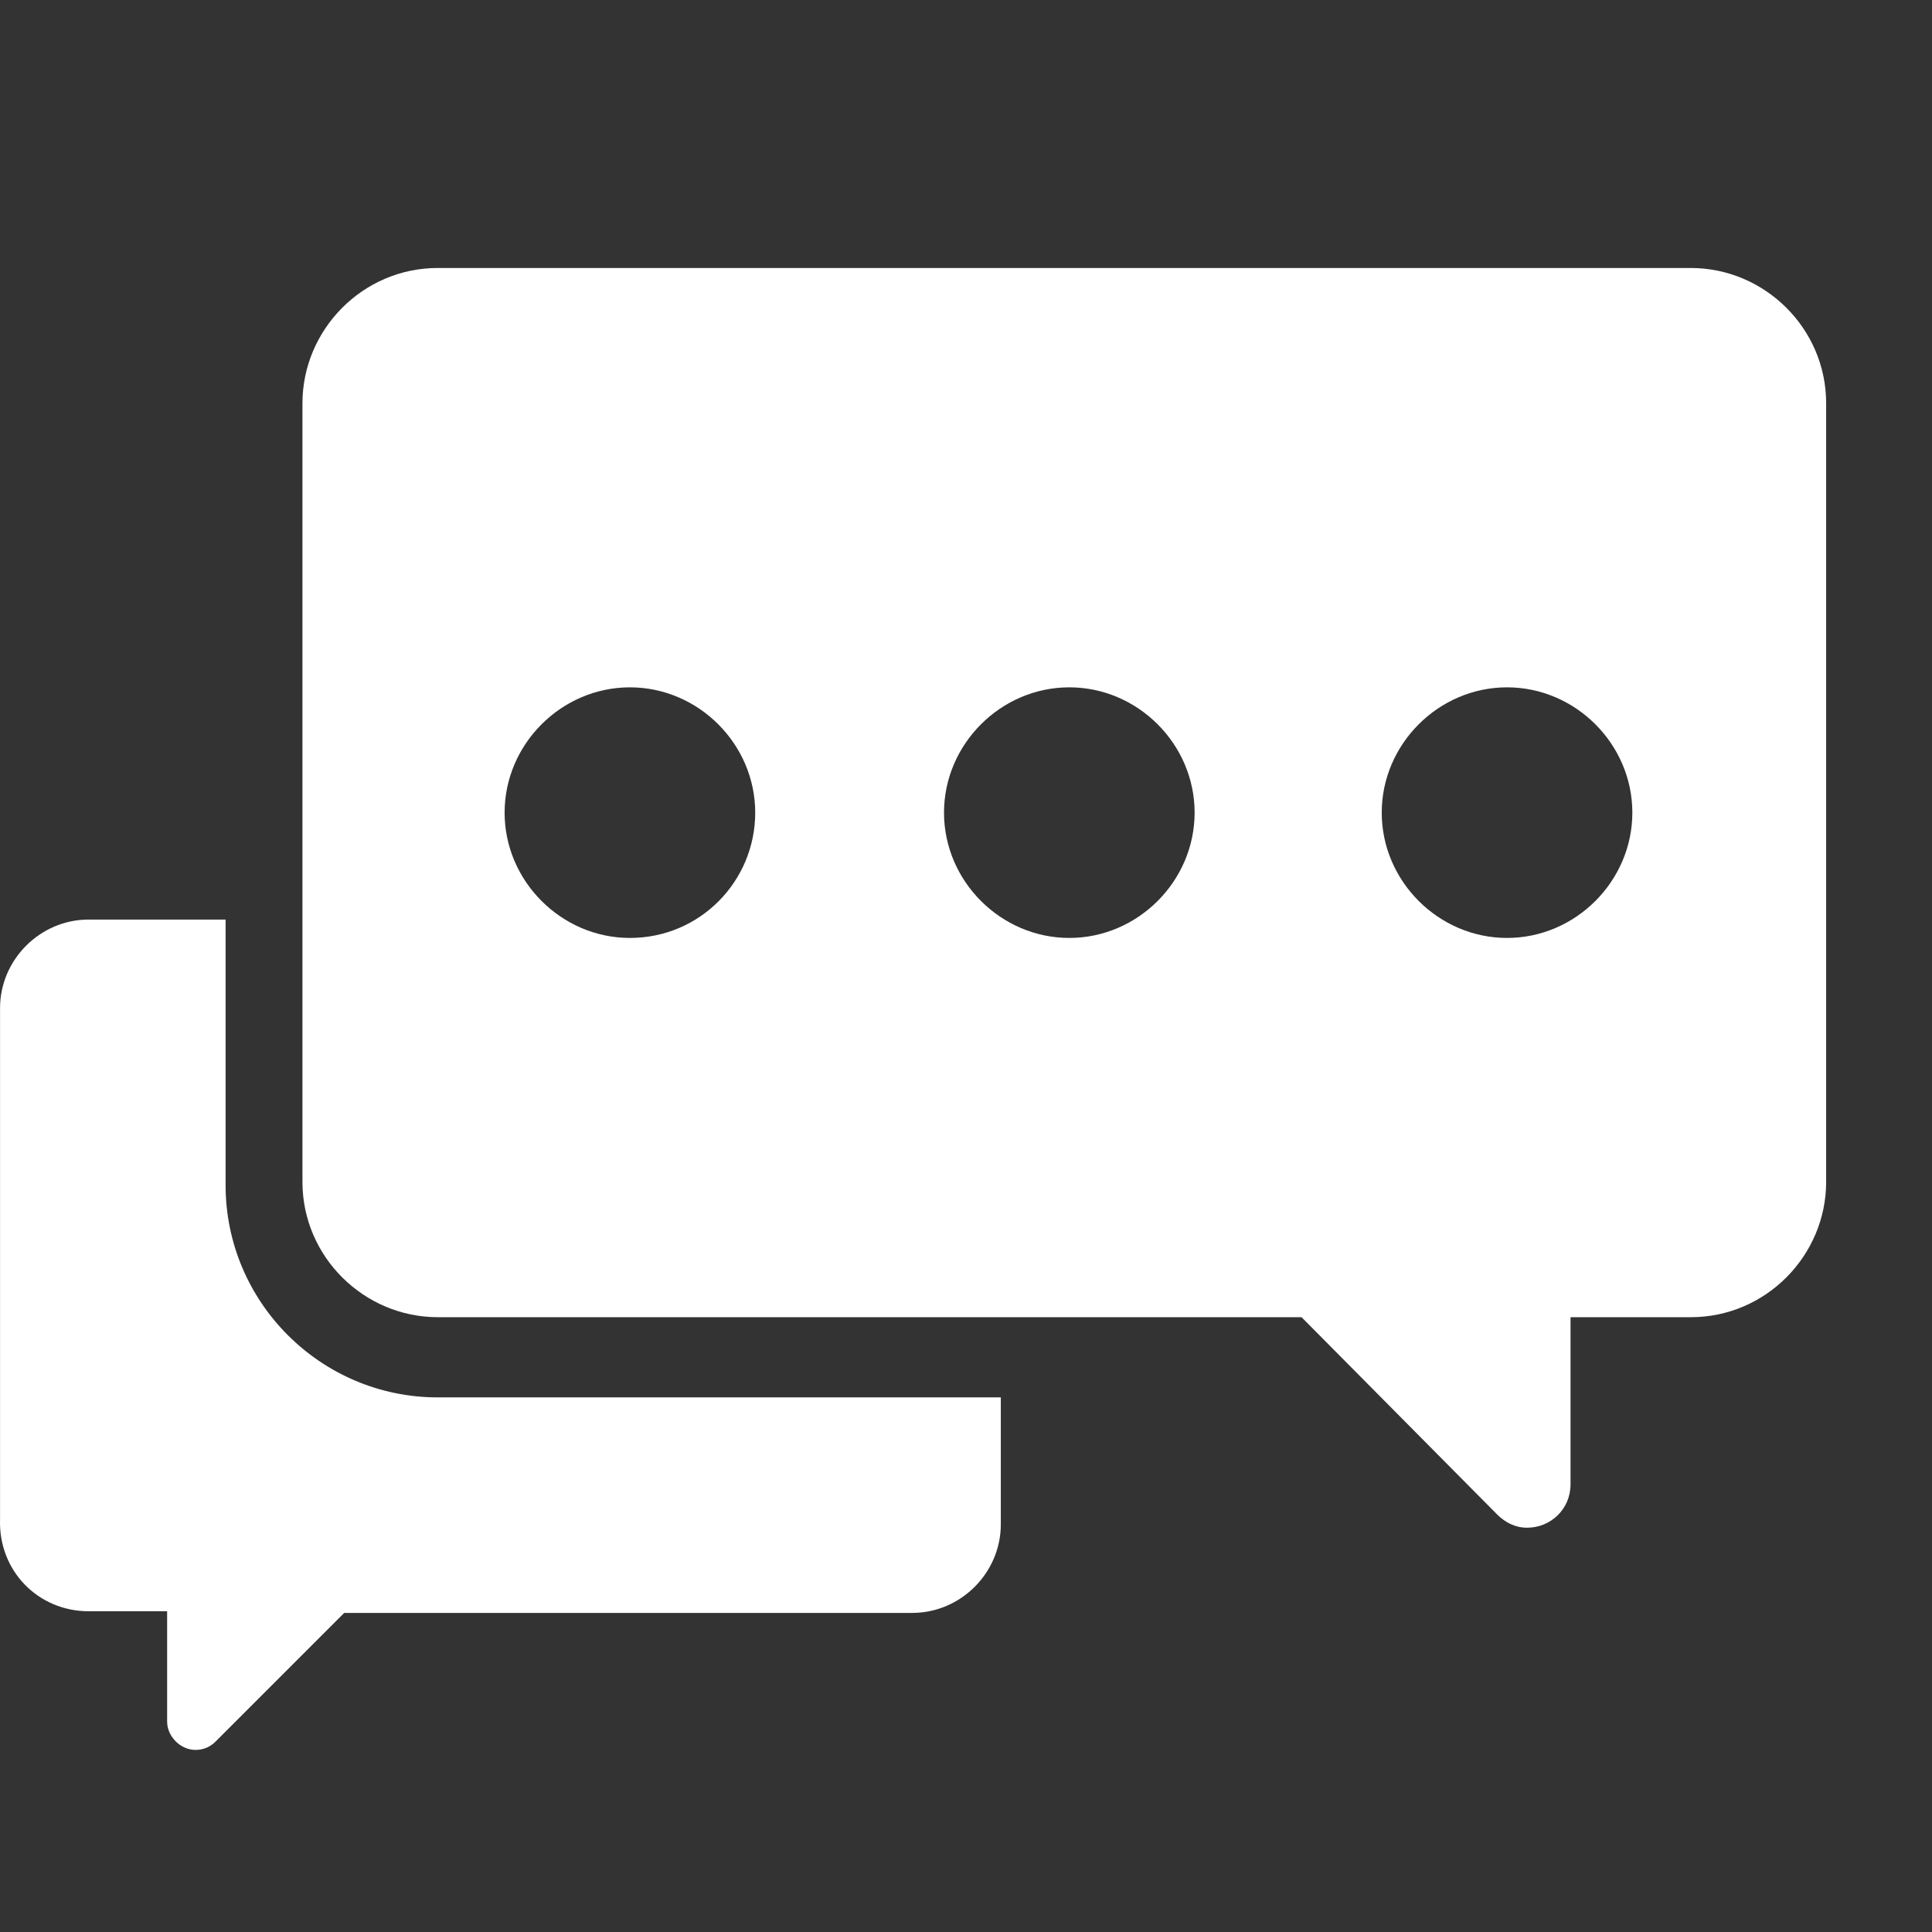
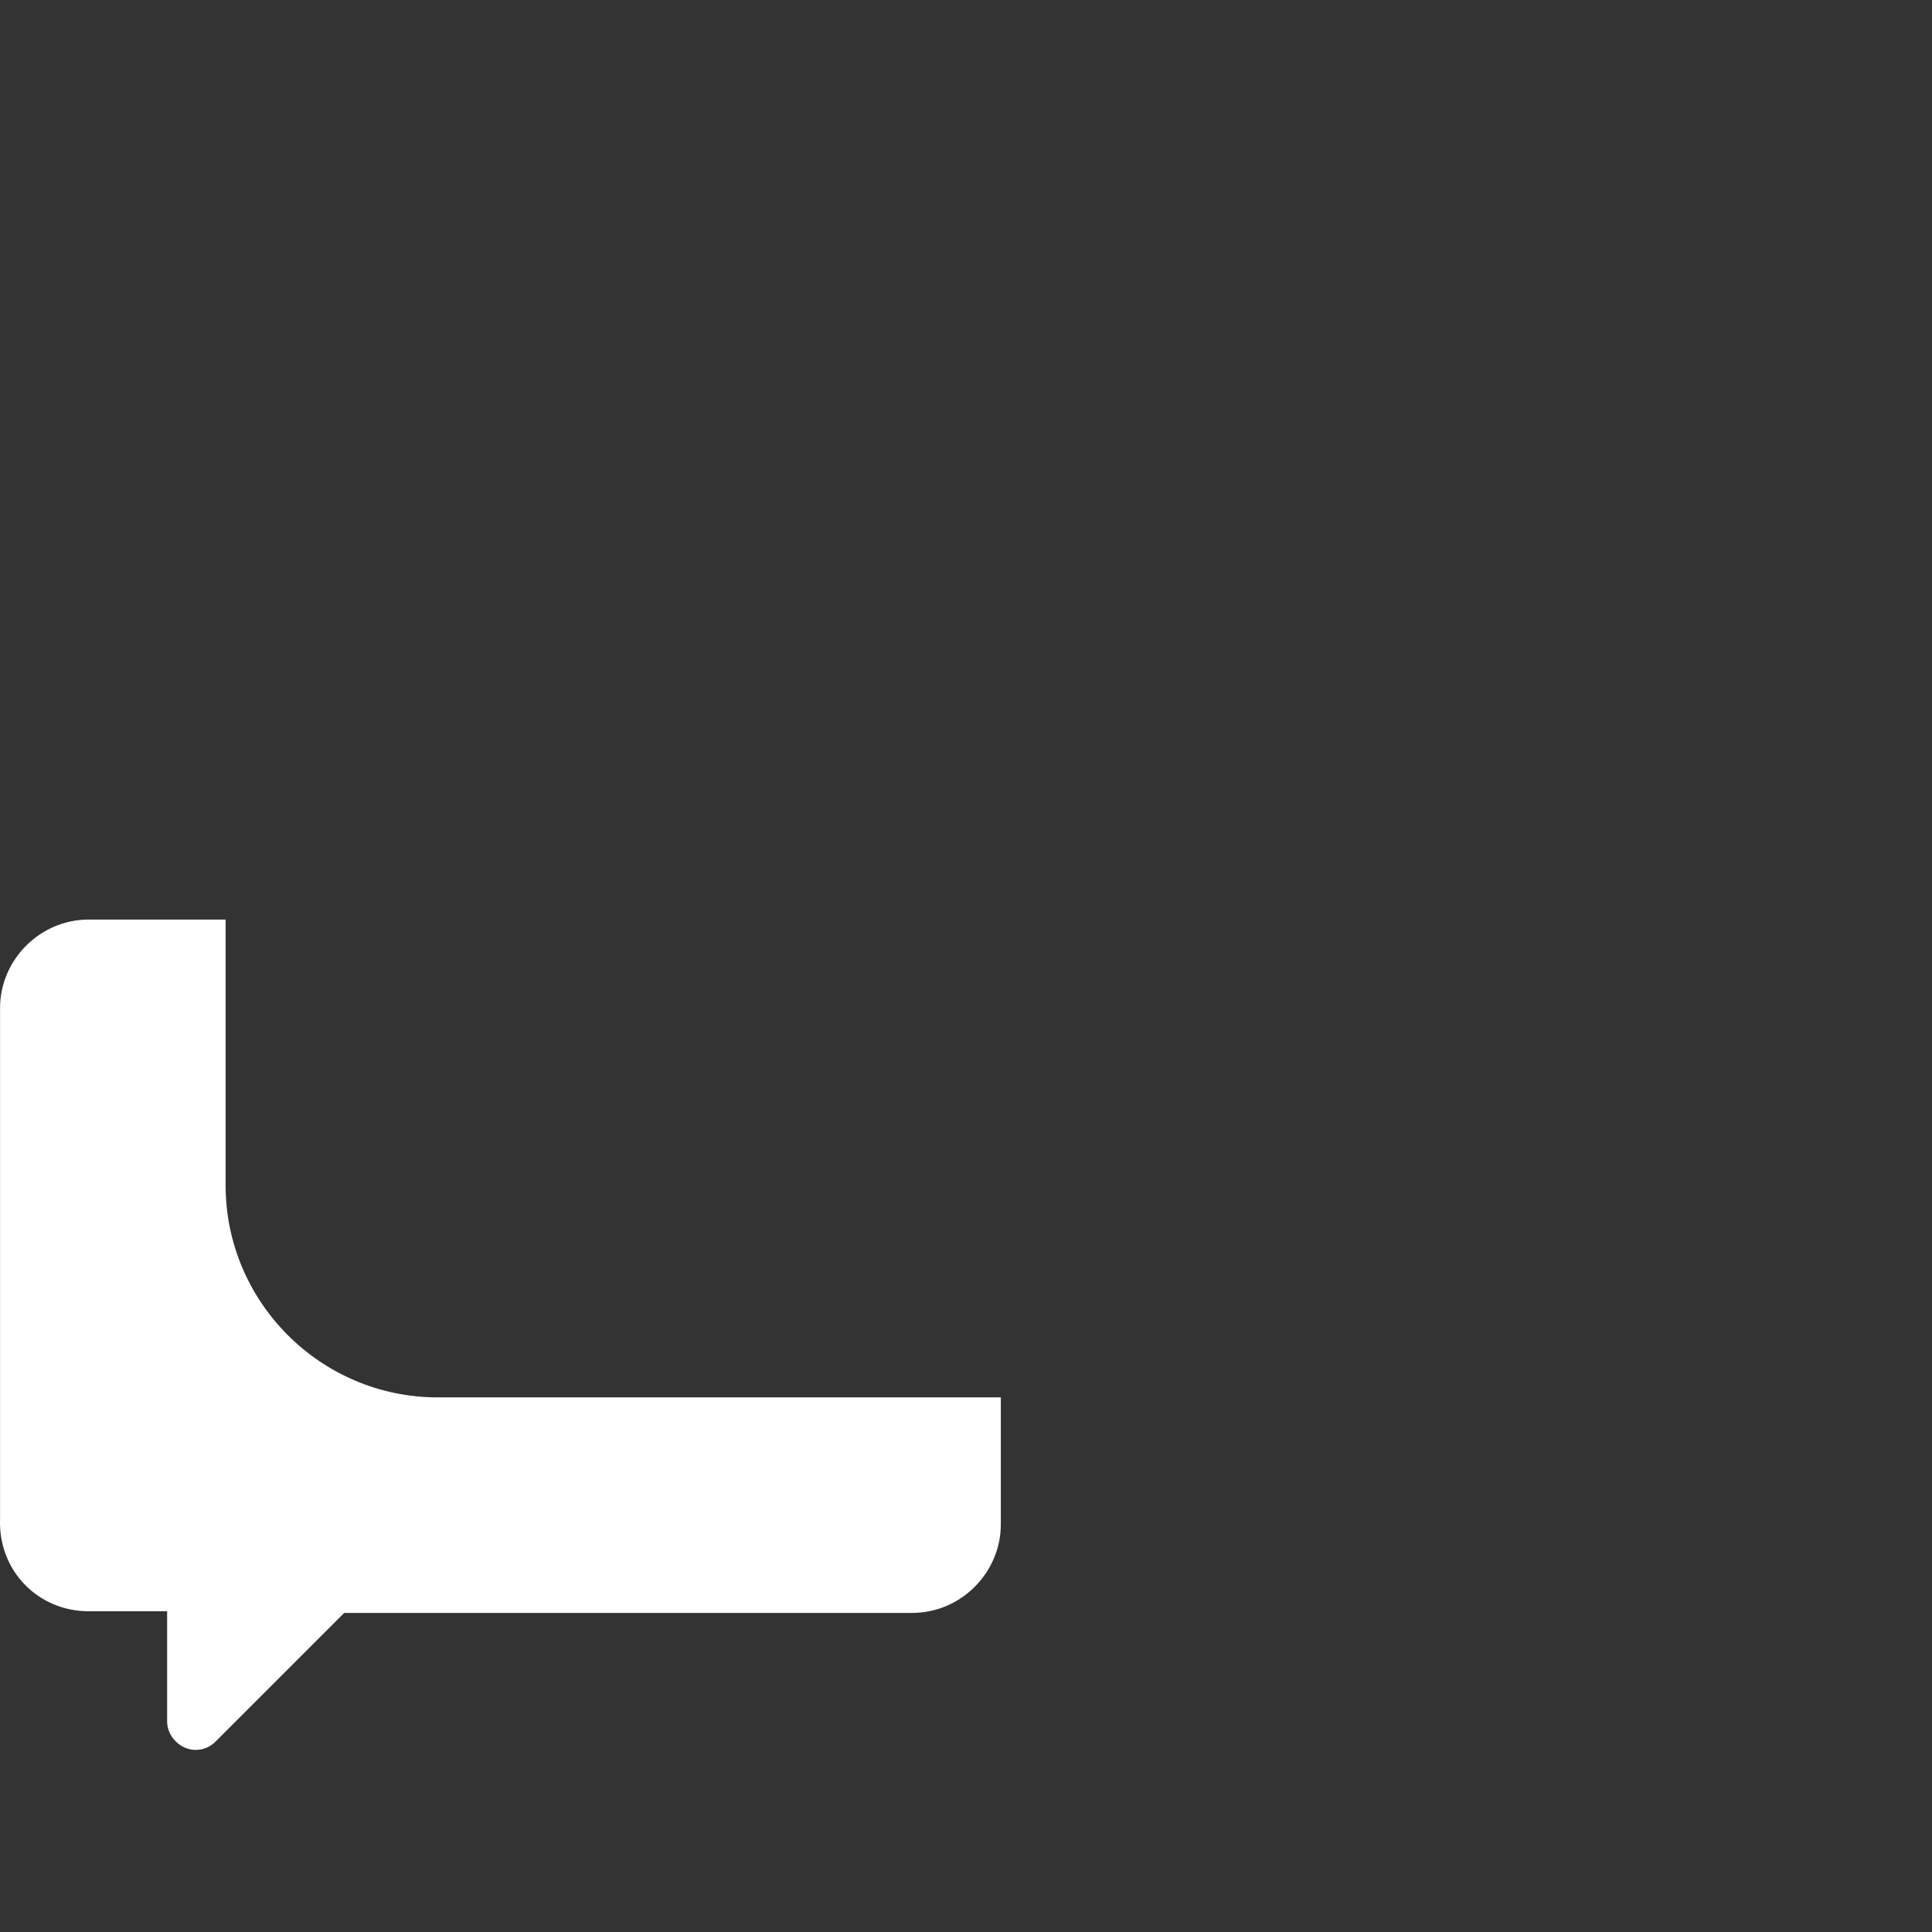
<svg xmlns="http://www.w3.org/2000/svg" version="1.1" id="Capa_1" x="0px" y="0px" width="940px" height="940px" viewBox="0 0 940 940" enable-background="new 0 0 940 940" xml:space="preserve">
  <rect x="0" y="0" width="940" height="940" fill="#333333" stroke="none" />
  <g>
    <g>
      <g>
-         <path fill="#FFFFFF" d="M822.657,130.385H212.998c-36.579,0-65.843,30.077-65.843,65.843v378.801     c0,36.579,30.077,65.843,65.843,65.843h420.259l95.106,95.92c4.064,4.064,8.941,6.503,14.631,6.503     c11.381,0,21.136-8.941,21.136-21.135v-81.288h58.526c36.58,0,65.844-30.076,65.844-65.843V196.228     C888.5,159.648,858.423,130.385,822.657,130.385z M306.479,456.349c-33.328,0-60.966-27.639-60.966-60.966     c0-33.328,27.638-60.966,60.966-60.966s60.965,27.638,60.965,60.966C367.445,428.71,340.62,456.349,306.479,456.349z      M520.266,456.349c-33.328,0-60.965-27.639-60.965-60.966c0-33.328,27.637-60.966,60.965-60.966     c33.329,0,60.967,27.638,60.967,60.966C581.232,428.71,553.595,456.349,520.266,456.349z M733.24,456.349     c-33.328,0-60.966-27.639-60.966-60.966c0-33.328,27.638-60.966,60.966-60.966s60.966,27.638,60.966,60.966     C794.206,428.71,766.568,456.349,733.24,456.349z" />
        <path fill="#FFFFFF" d="M109.763,576.655V447.407H43.107c-23.574,0-43.083,19.509-43.083,43.083v248.74     c-0.812,25.199,18.696,44.709,43.083,44.709h38.206v53.649c0,7.315,6.503,13.818,13.818,13.818c4.065,0,7.316-1.626,9.755-4.064     l62.591-62.592h276.379c23.573,0,43.082-19.509,43.082-43.082v-61.778H212.998C156.097,679.891,109.763,633.556,109.763,576.655z     " />
      </g>
    </g>
  </g>
</svg>